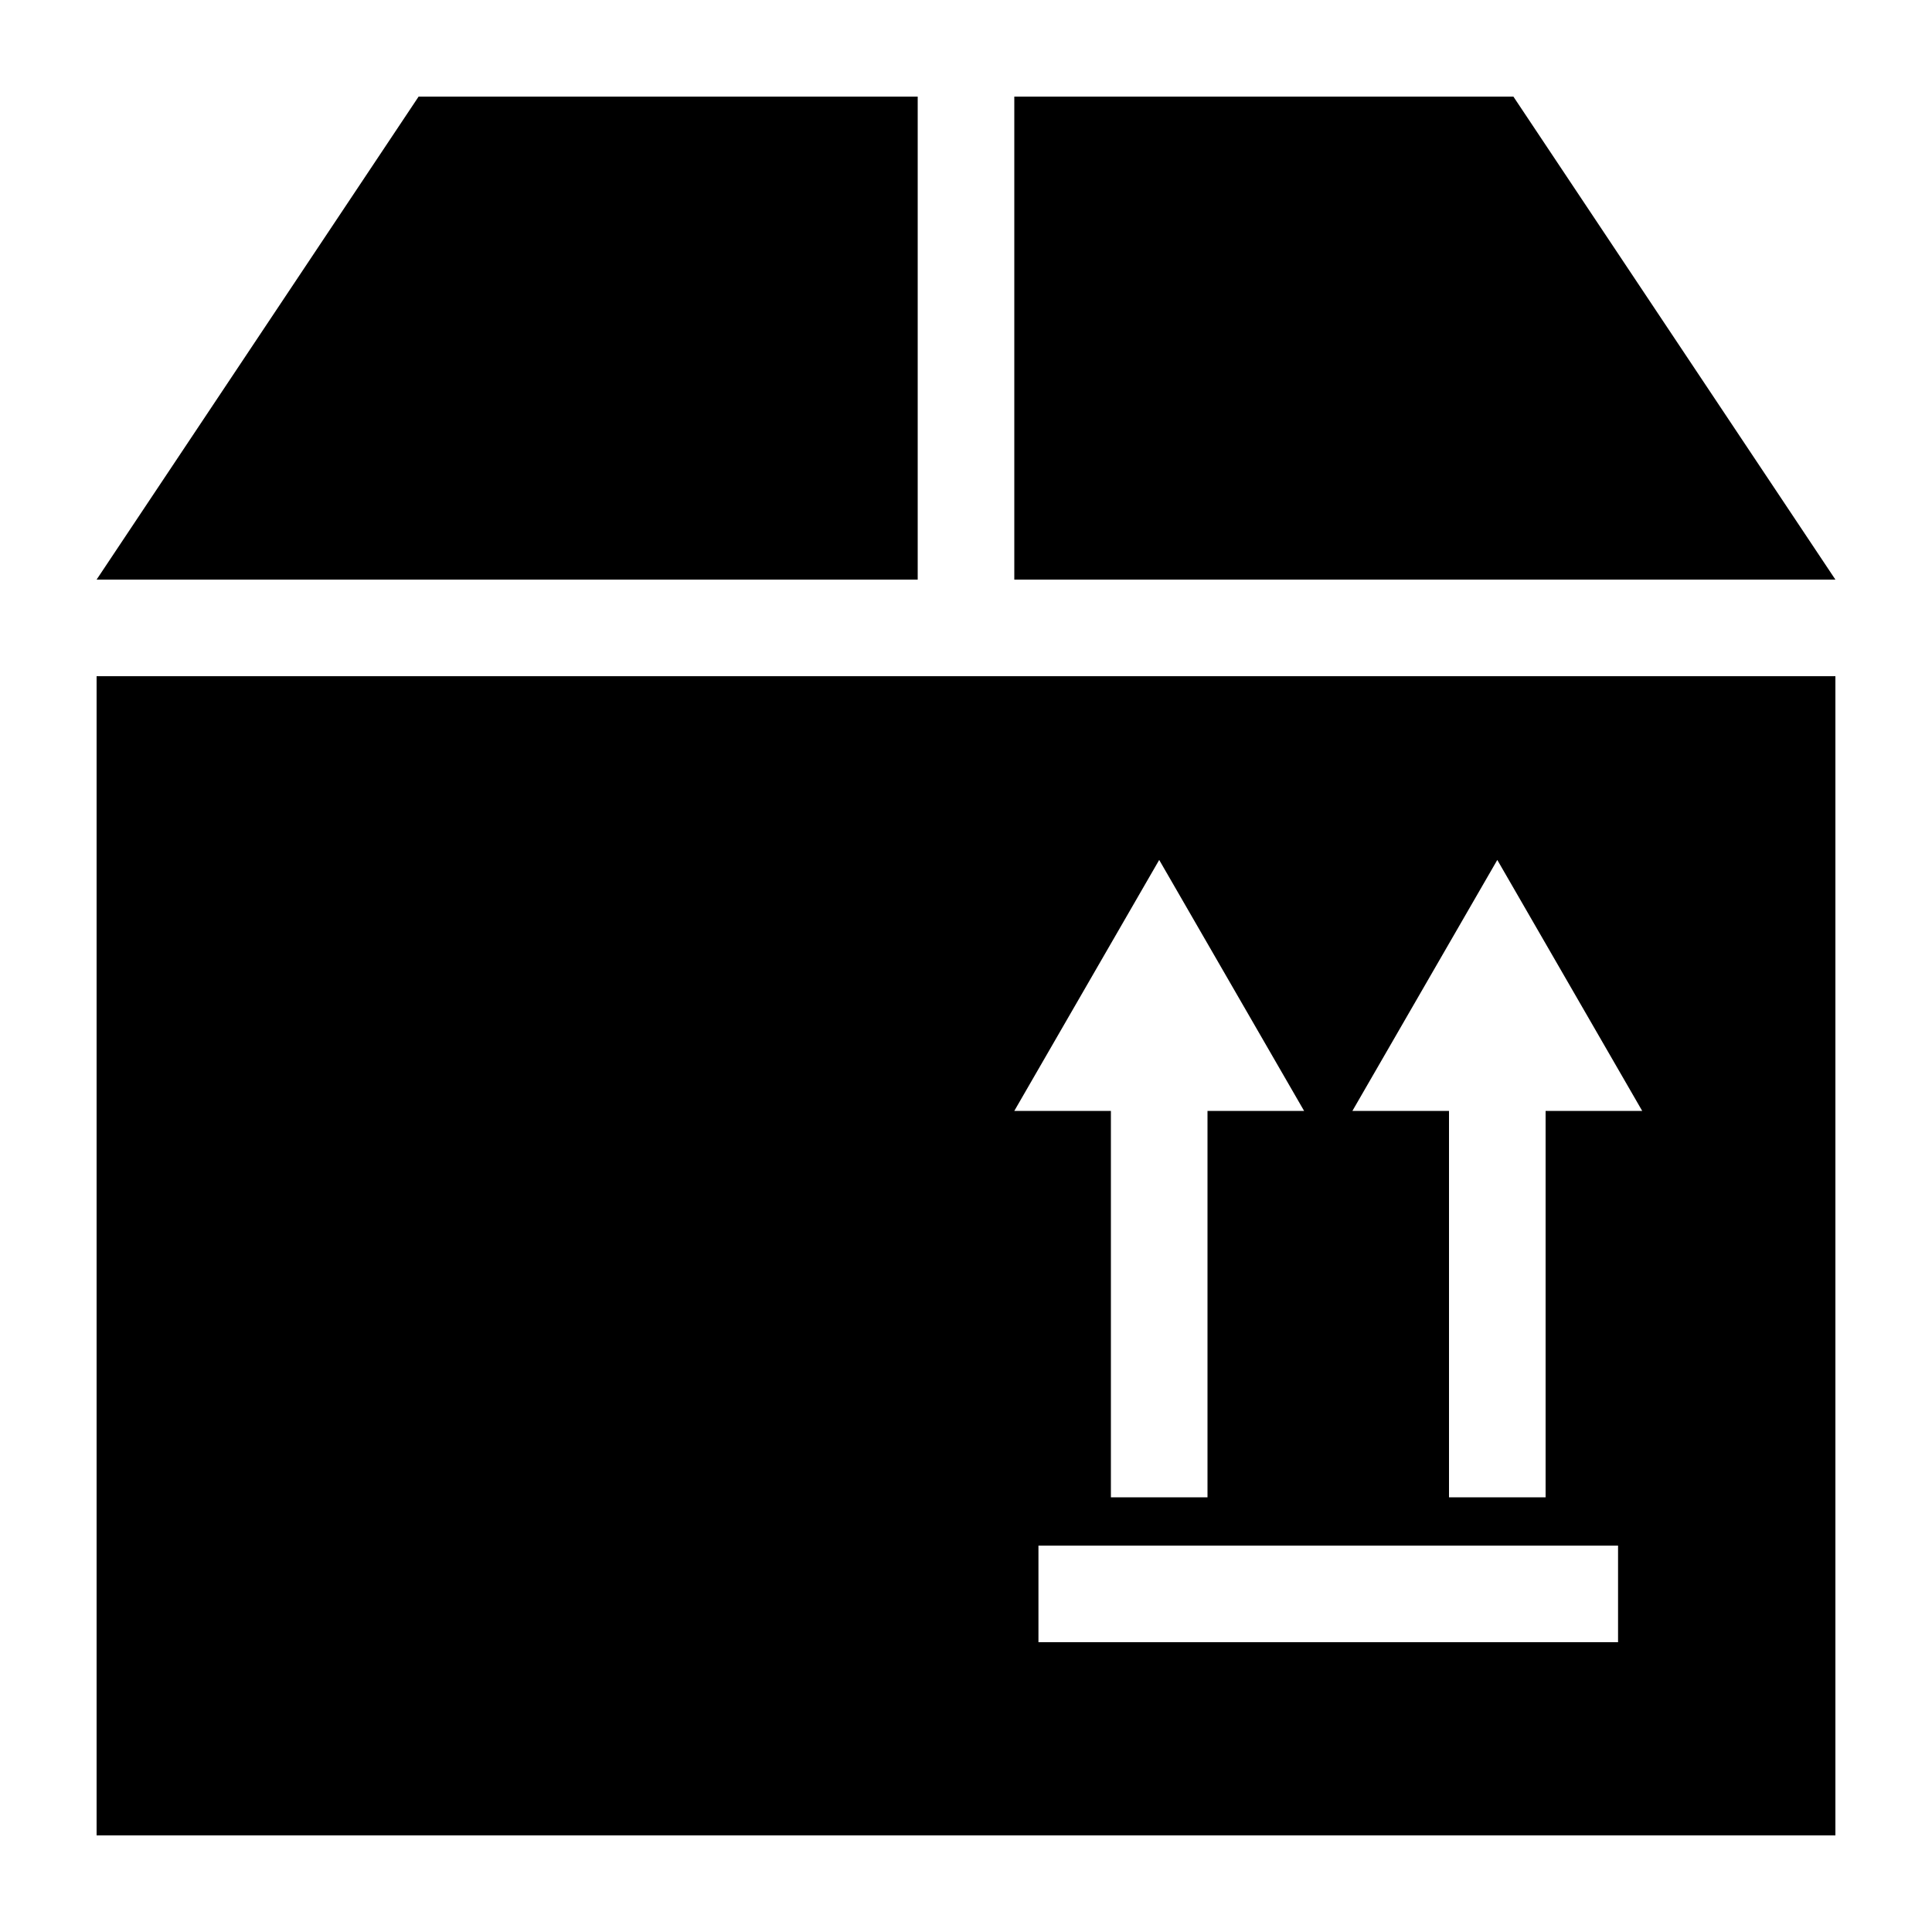
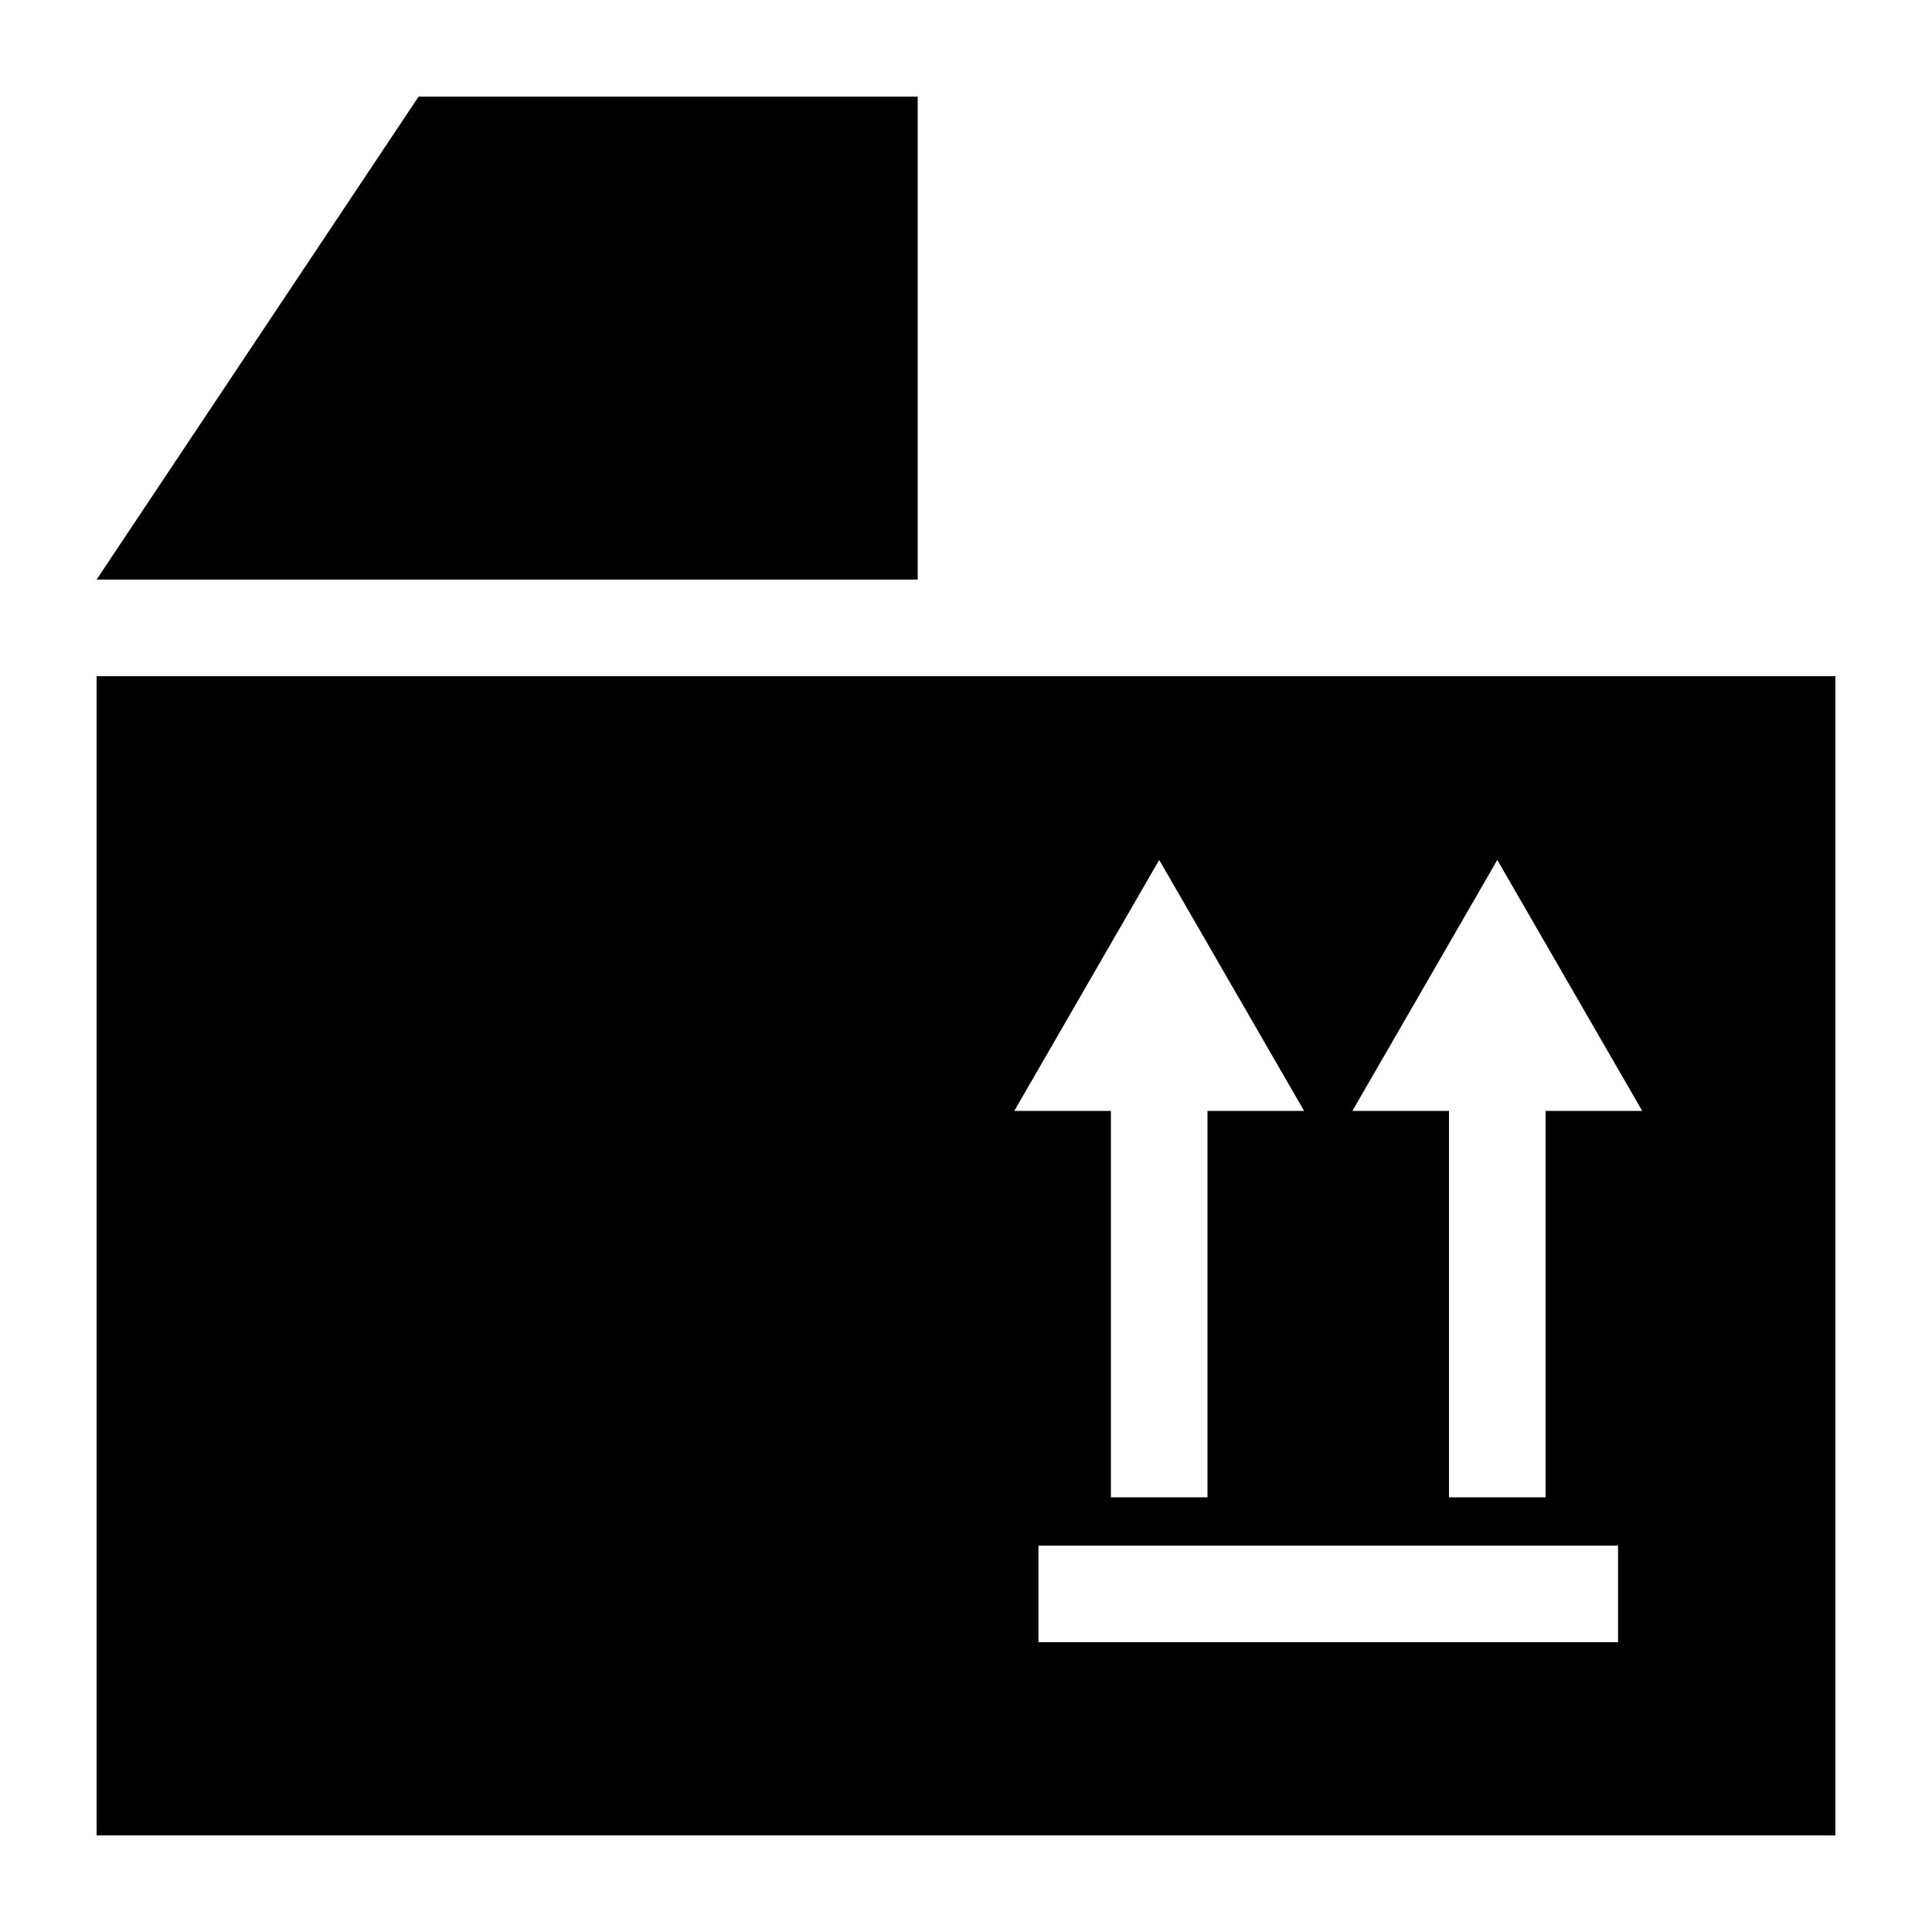
<svg xmlns="http://www.w3.org/2000/svg" version="1.2" baseProfile="tiny" x="0px" y="0px" viewBox="0 0 100 100" xml:space="preserve">
  <g>
    <polygon points="47.5,5 21.667,5 5,30 47.5,30  " />
-     <polygon points="52.5,5 52.5,30 95,30 78.333,5  " />
-     <path d="M5,95h90V35H5V95z M83.75,85h-30v-5h30V85z M73.75,51.005l3.75-6.495l3.75,6.495L85,57.5h-5v20h-5v-20h-5L73.75,51.005z    M56.25,51.005L60,44.51l3.75,6.495L67.5,57.5h-5v20h-5v-20h-5L56.25,51.005z" />
+     <path d="M5,95h90V35H5V95z M83.75,85h-30v-5h30V85z M73.75,51.005l3.75-6.495l3.75,6.495L85,57.5h-5v20h-5v-20h-5L73.75,51.005M56.25,51.005L60,44.51l3.75,6.495L67.5,57.5h-5v20h-5v-20h-5L56.25,51.005z" />
  </g>
</svg>